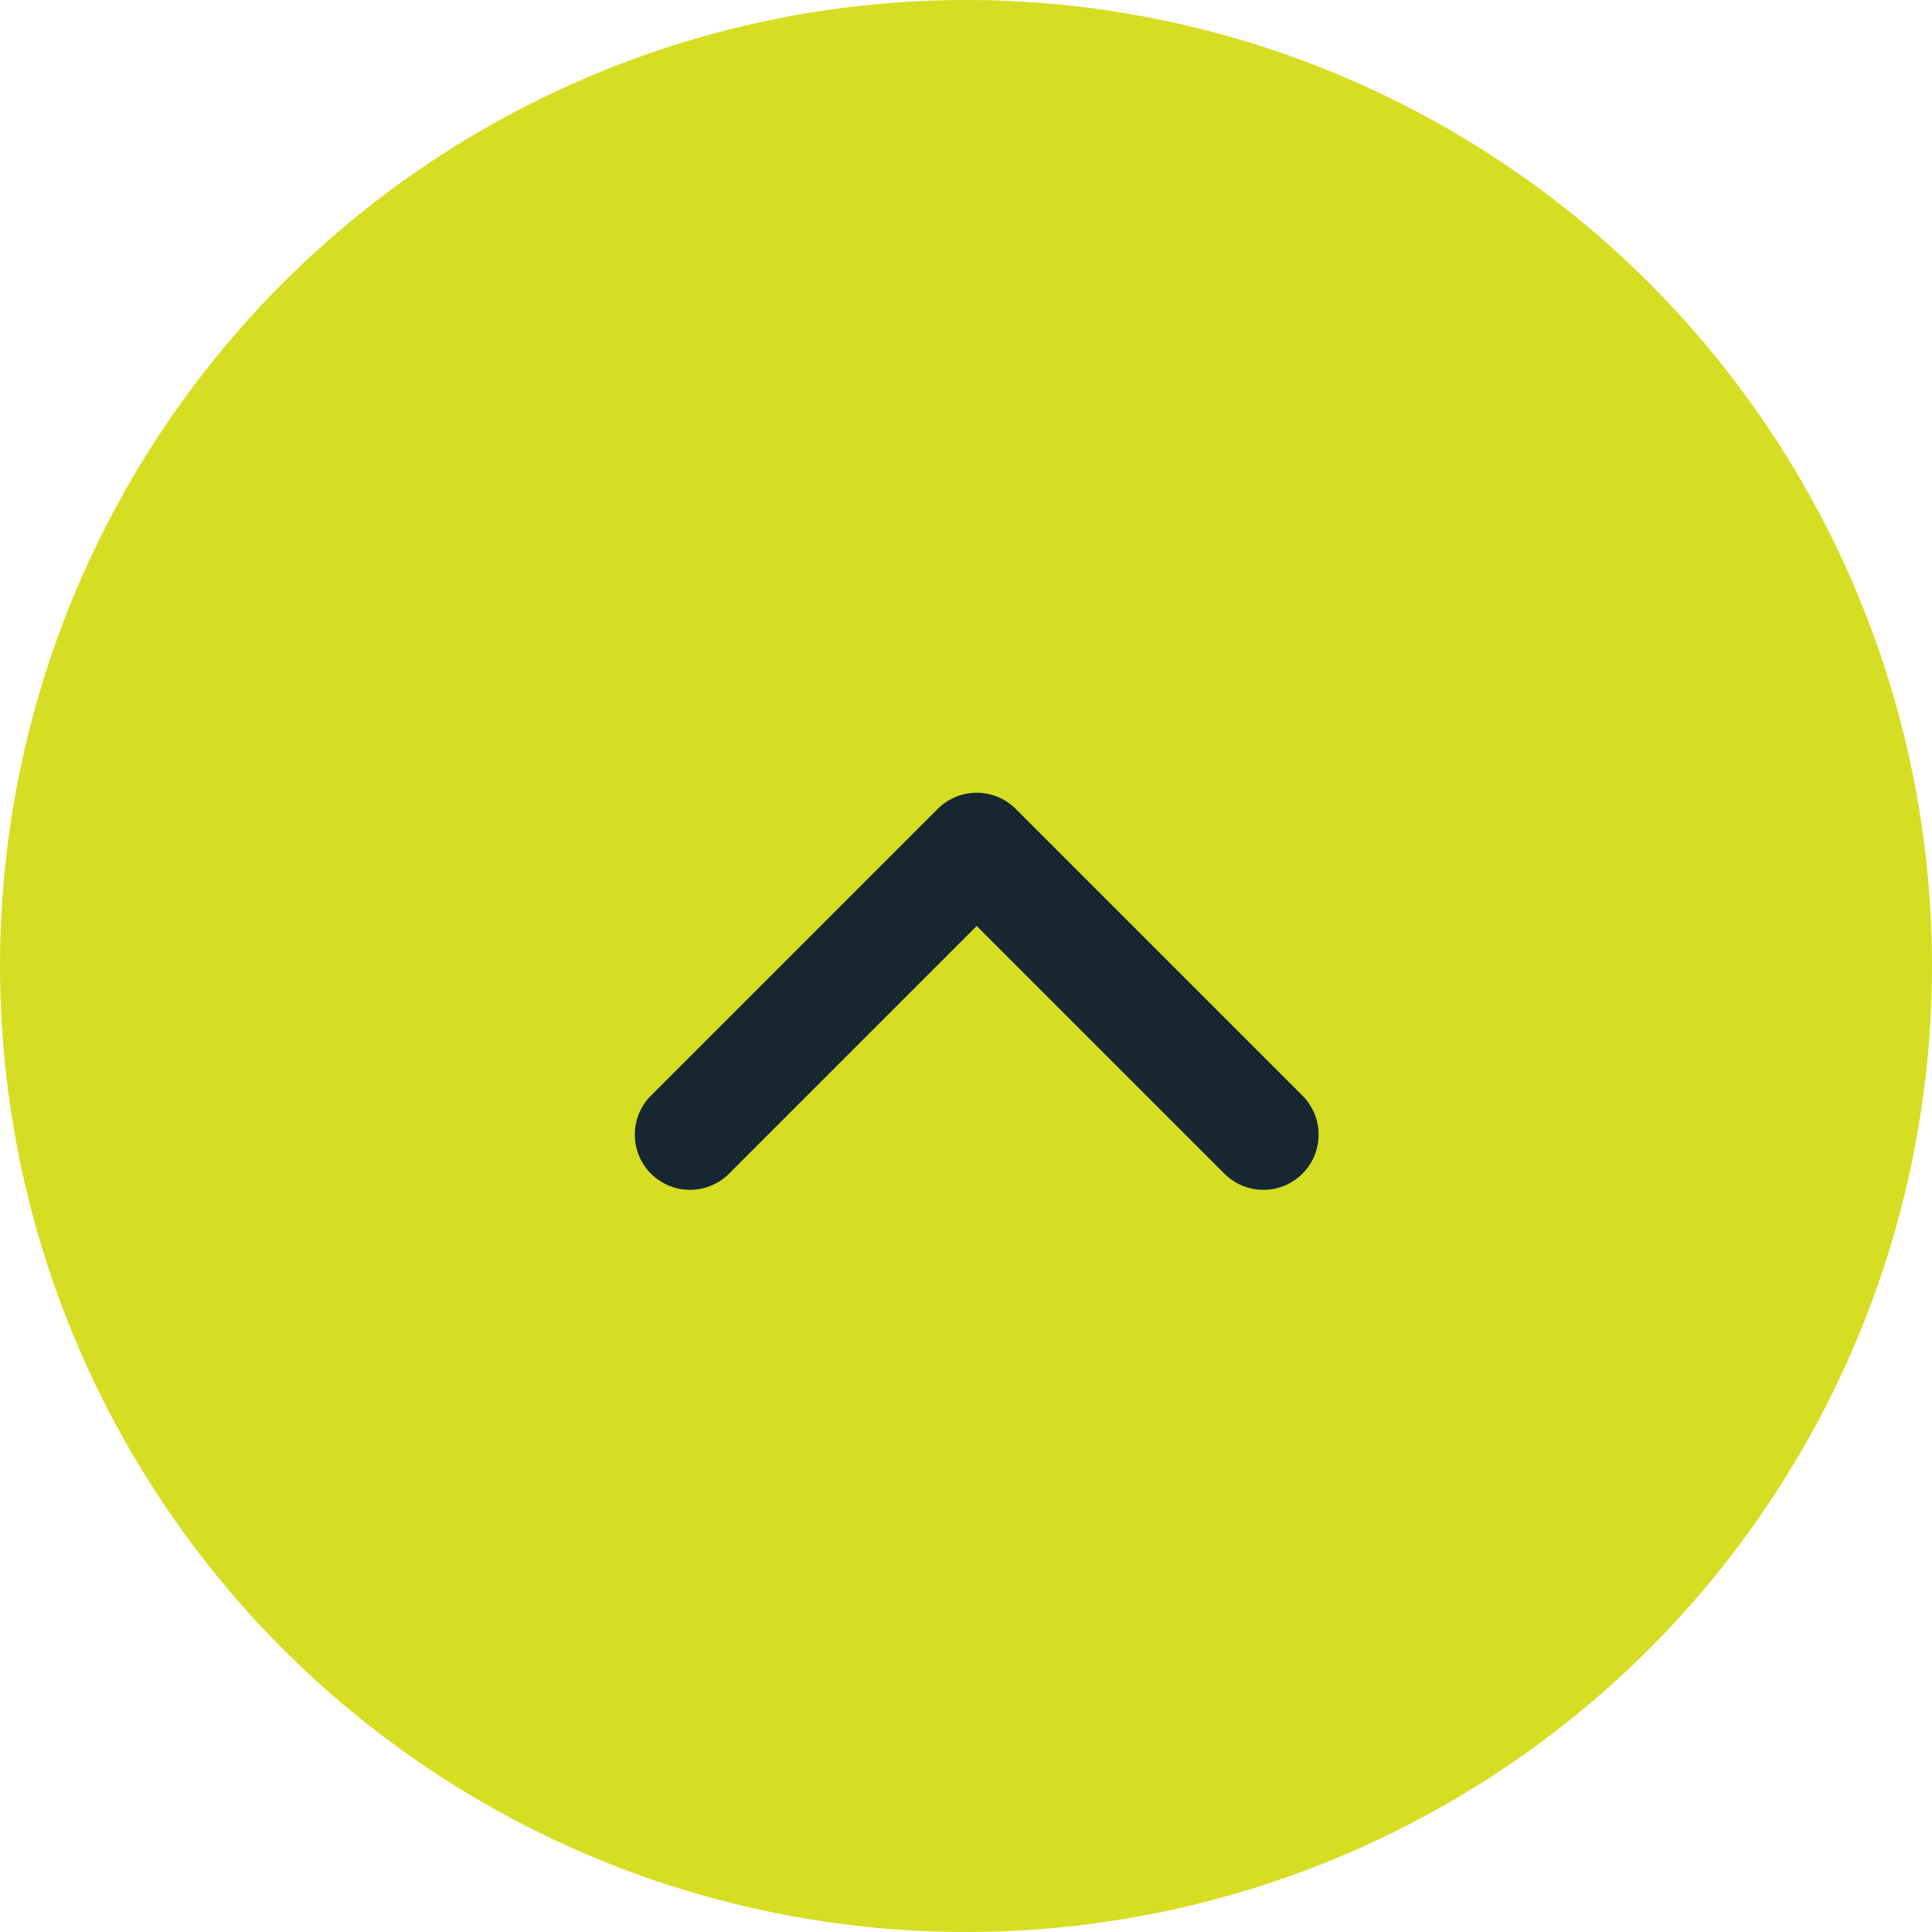
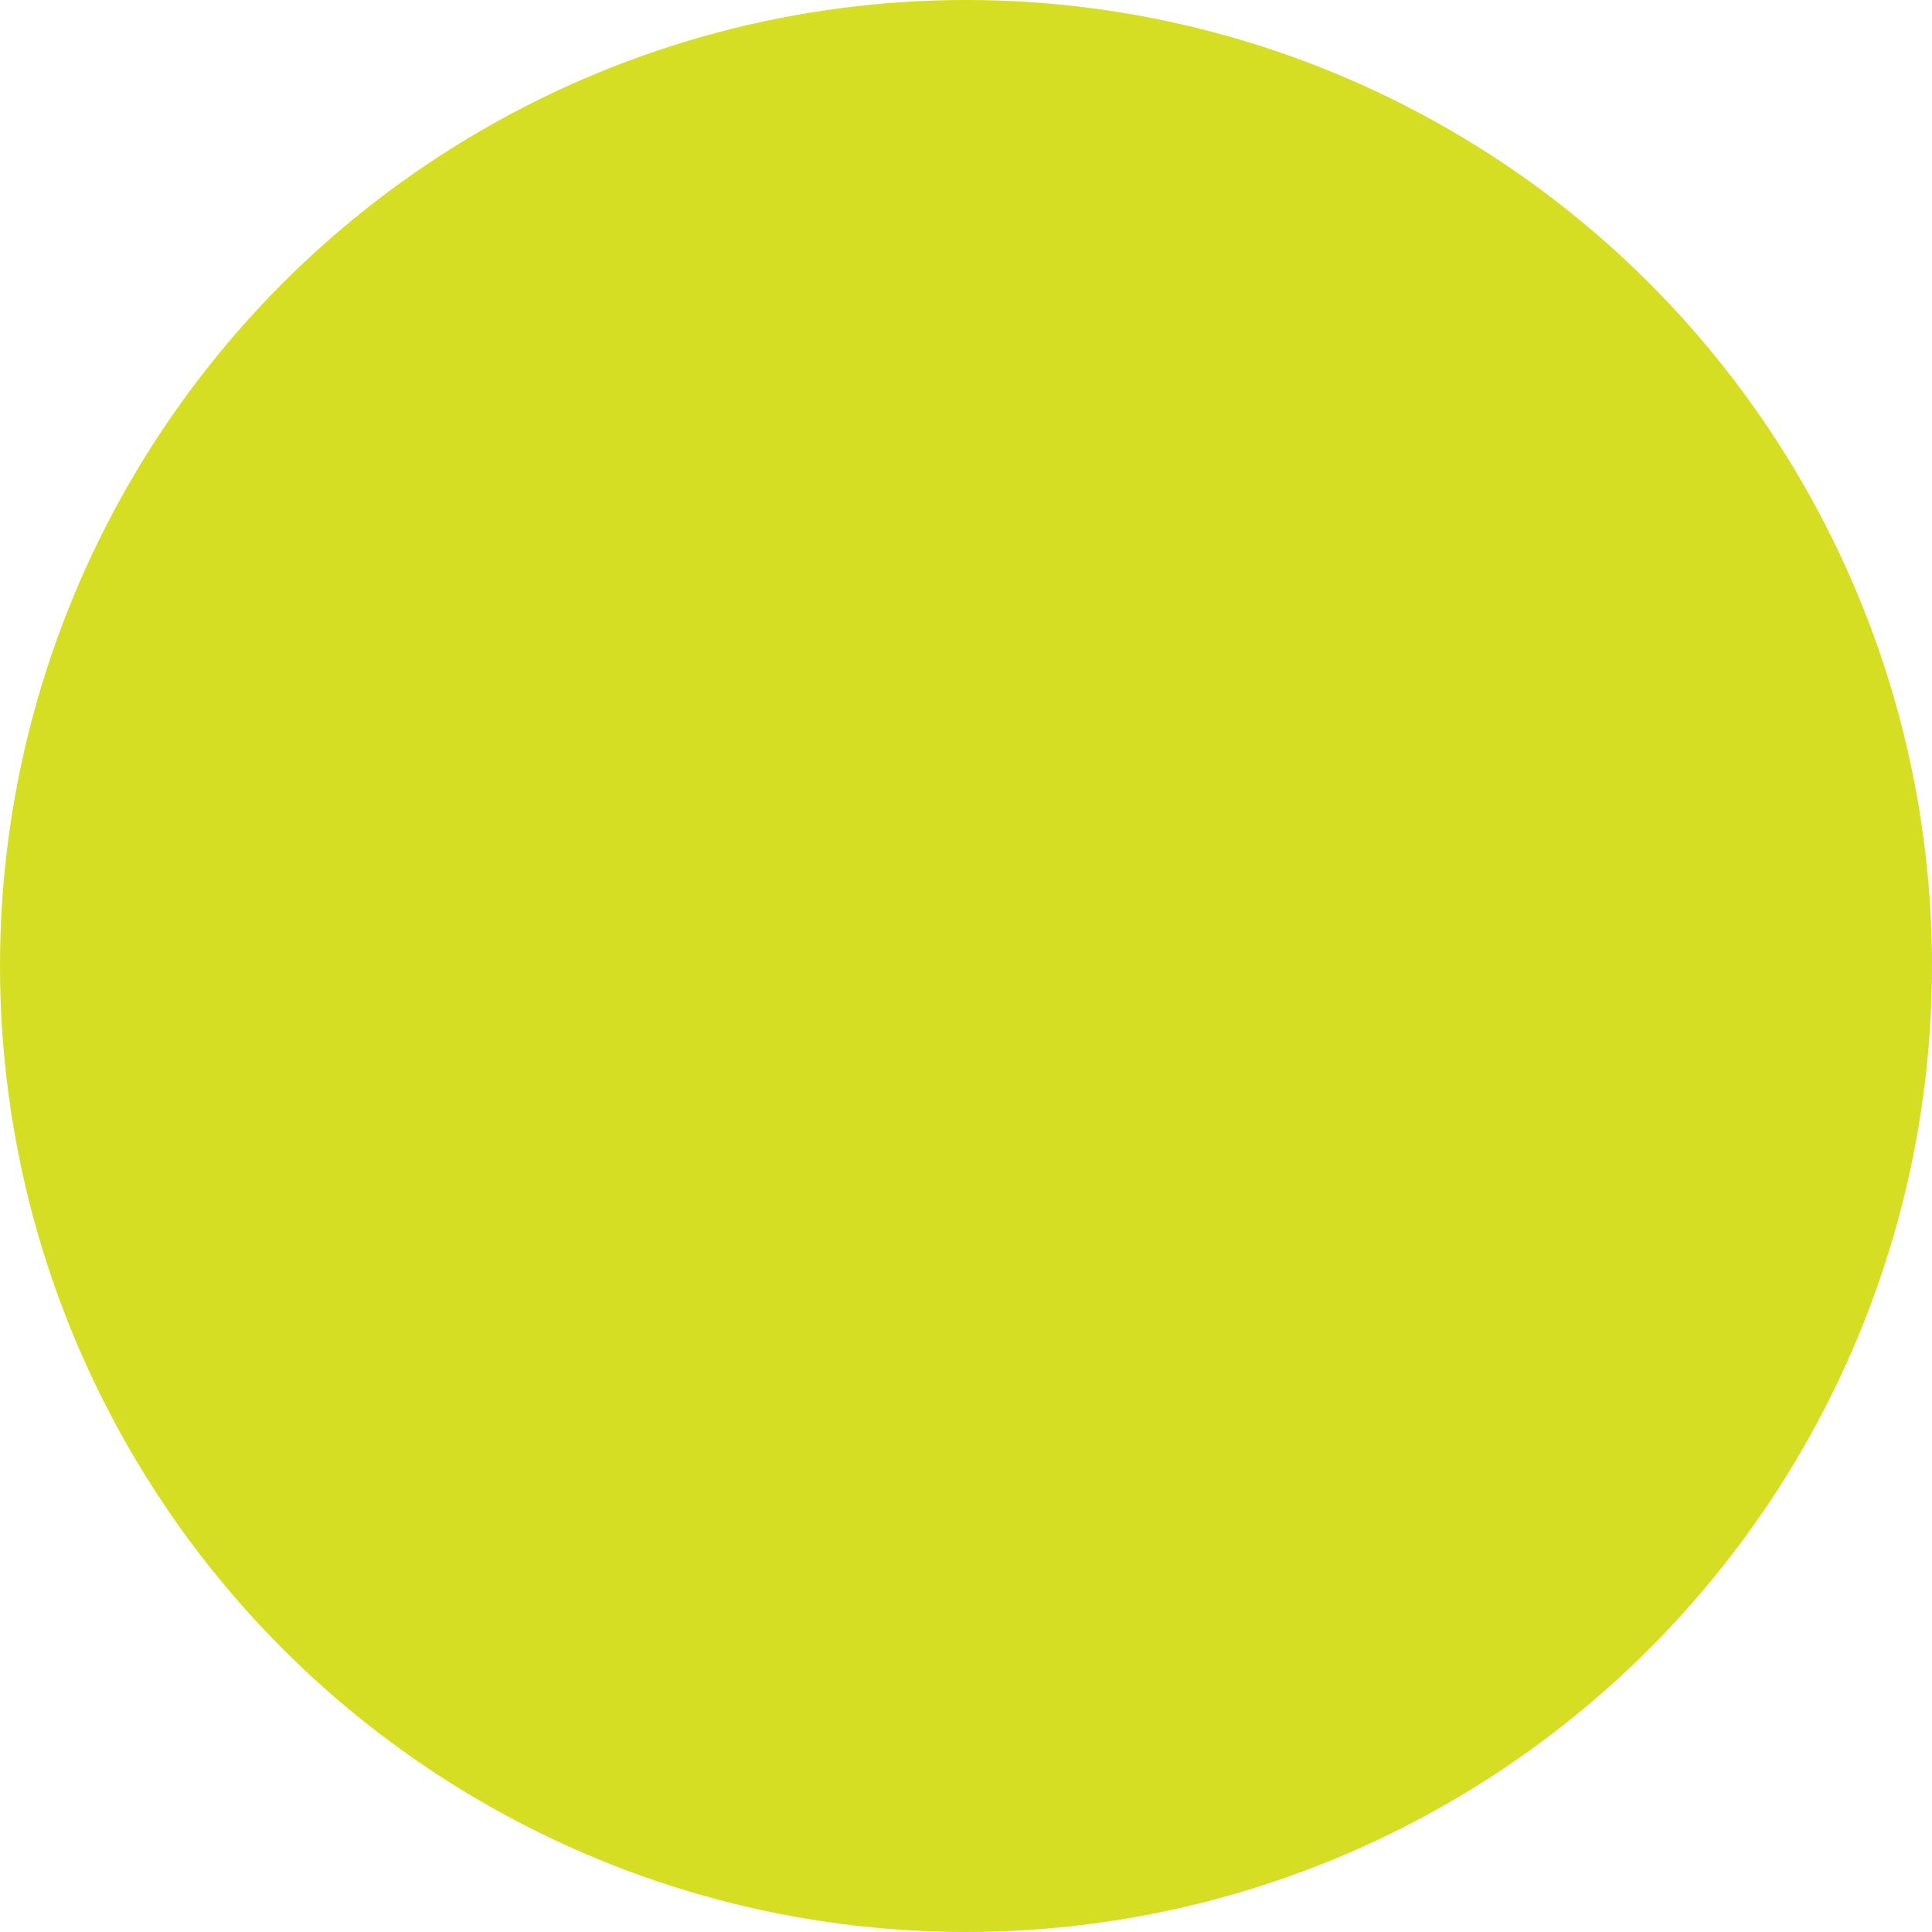
<svg xmlns="http://www.w3.org/2000/svg" width="35" height="35" viewBox="0 0 35 35">
  <g id="Group_563" data-name="Group 563" transform="translate(-1402 -1692)">
    <circle id="Ellipse_34" data-name="Ellipse 34" cx="17.5" cy="17.5" r="17.5" transform="translate(1402 1692)" fill="#d6de23" />
-     <path id="Path_4970" data-name="Path 4970" d="M5452.5,1712.555l5.194-5.194,5.194,5.194" transform="translate(-4038)" fill="none" stroke="#162732" stroke-linecap="round" stroke-linejoin="round" stroke-width="2" />
  </g>
</svg>